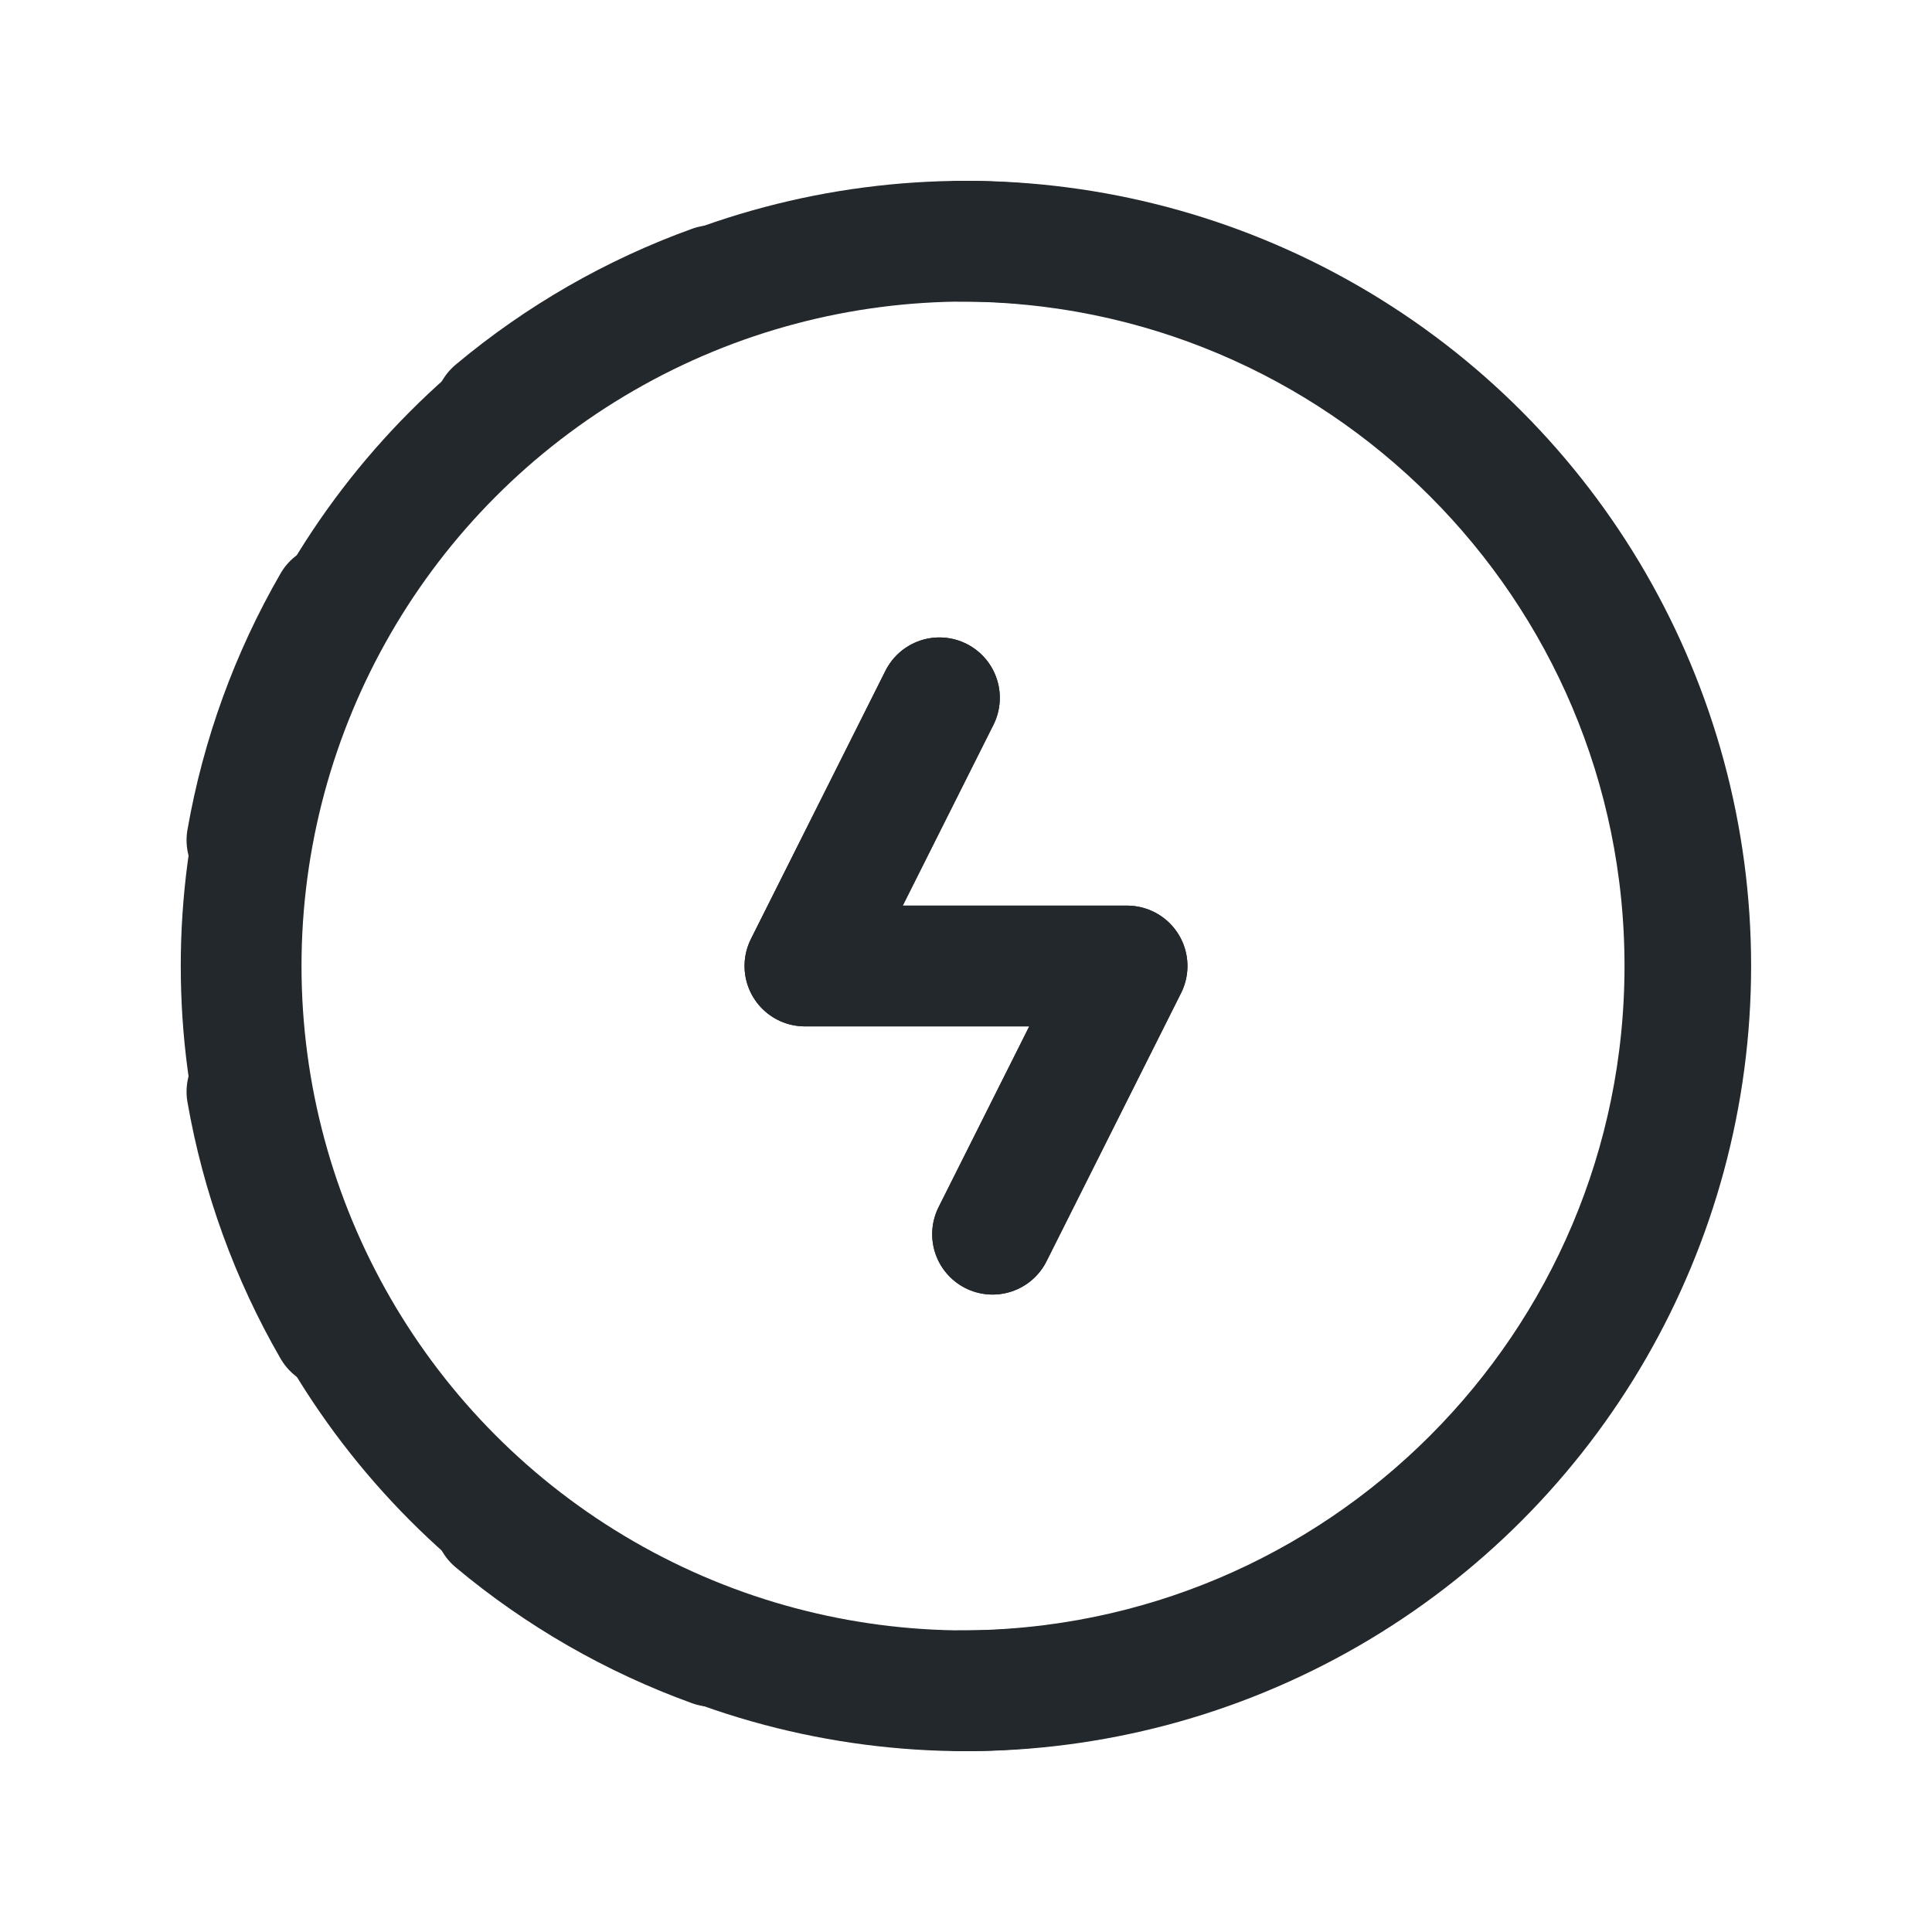
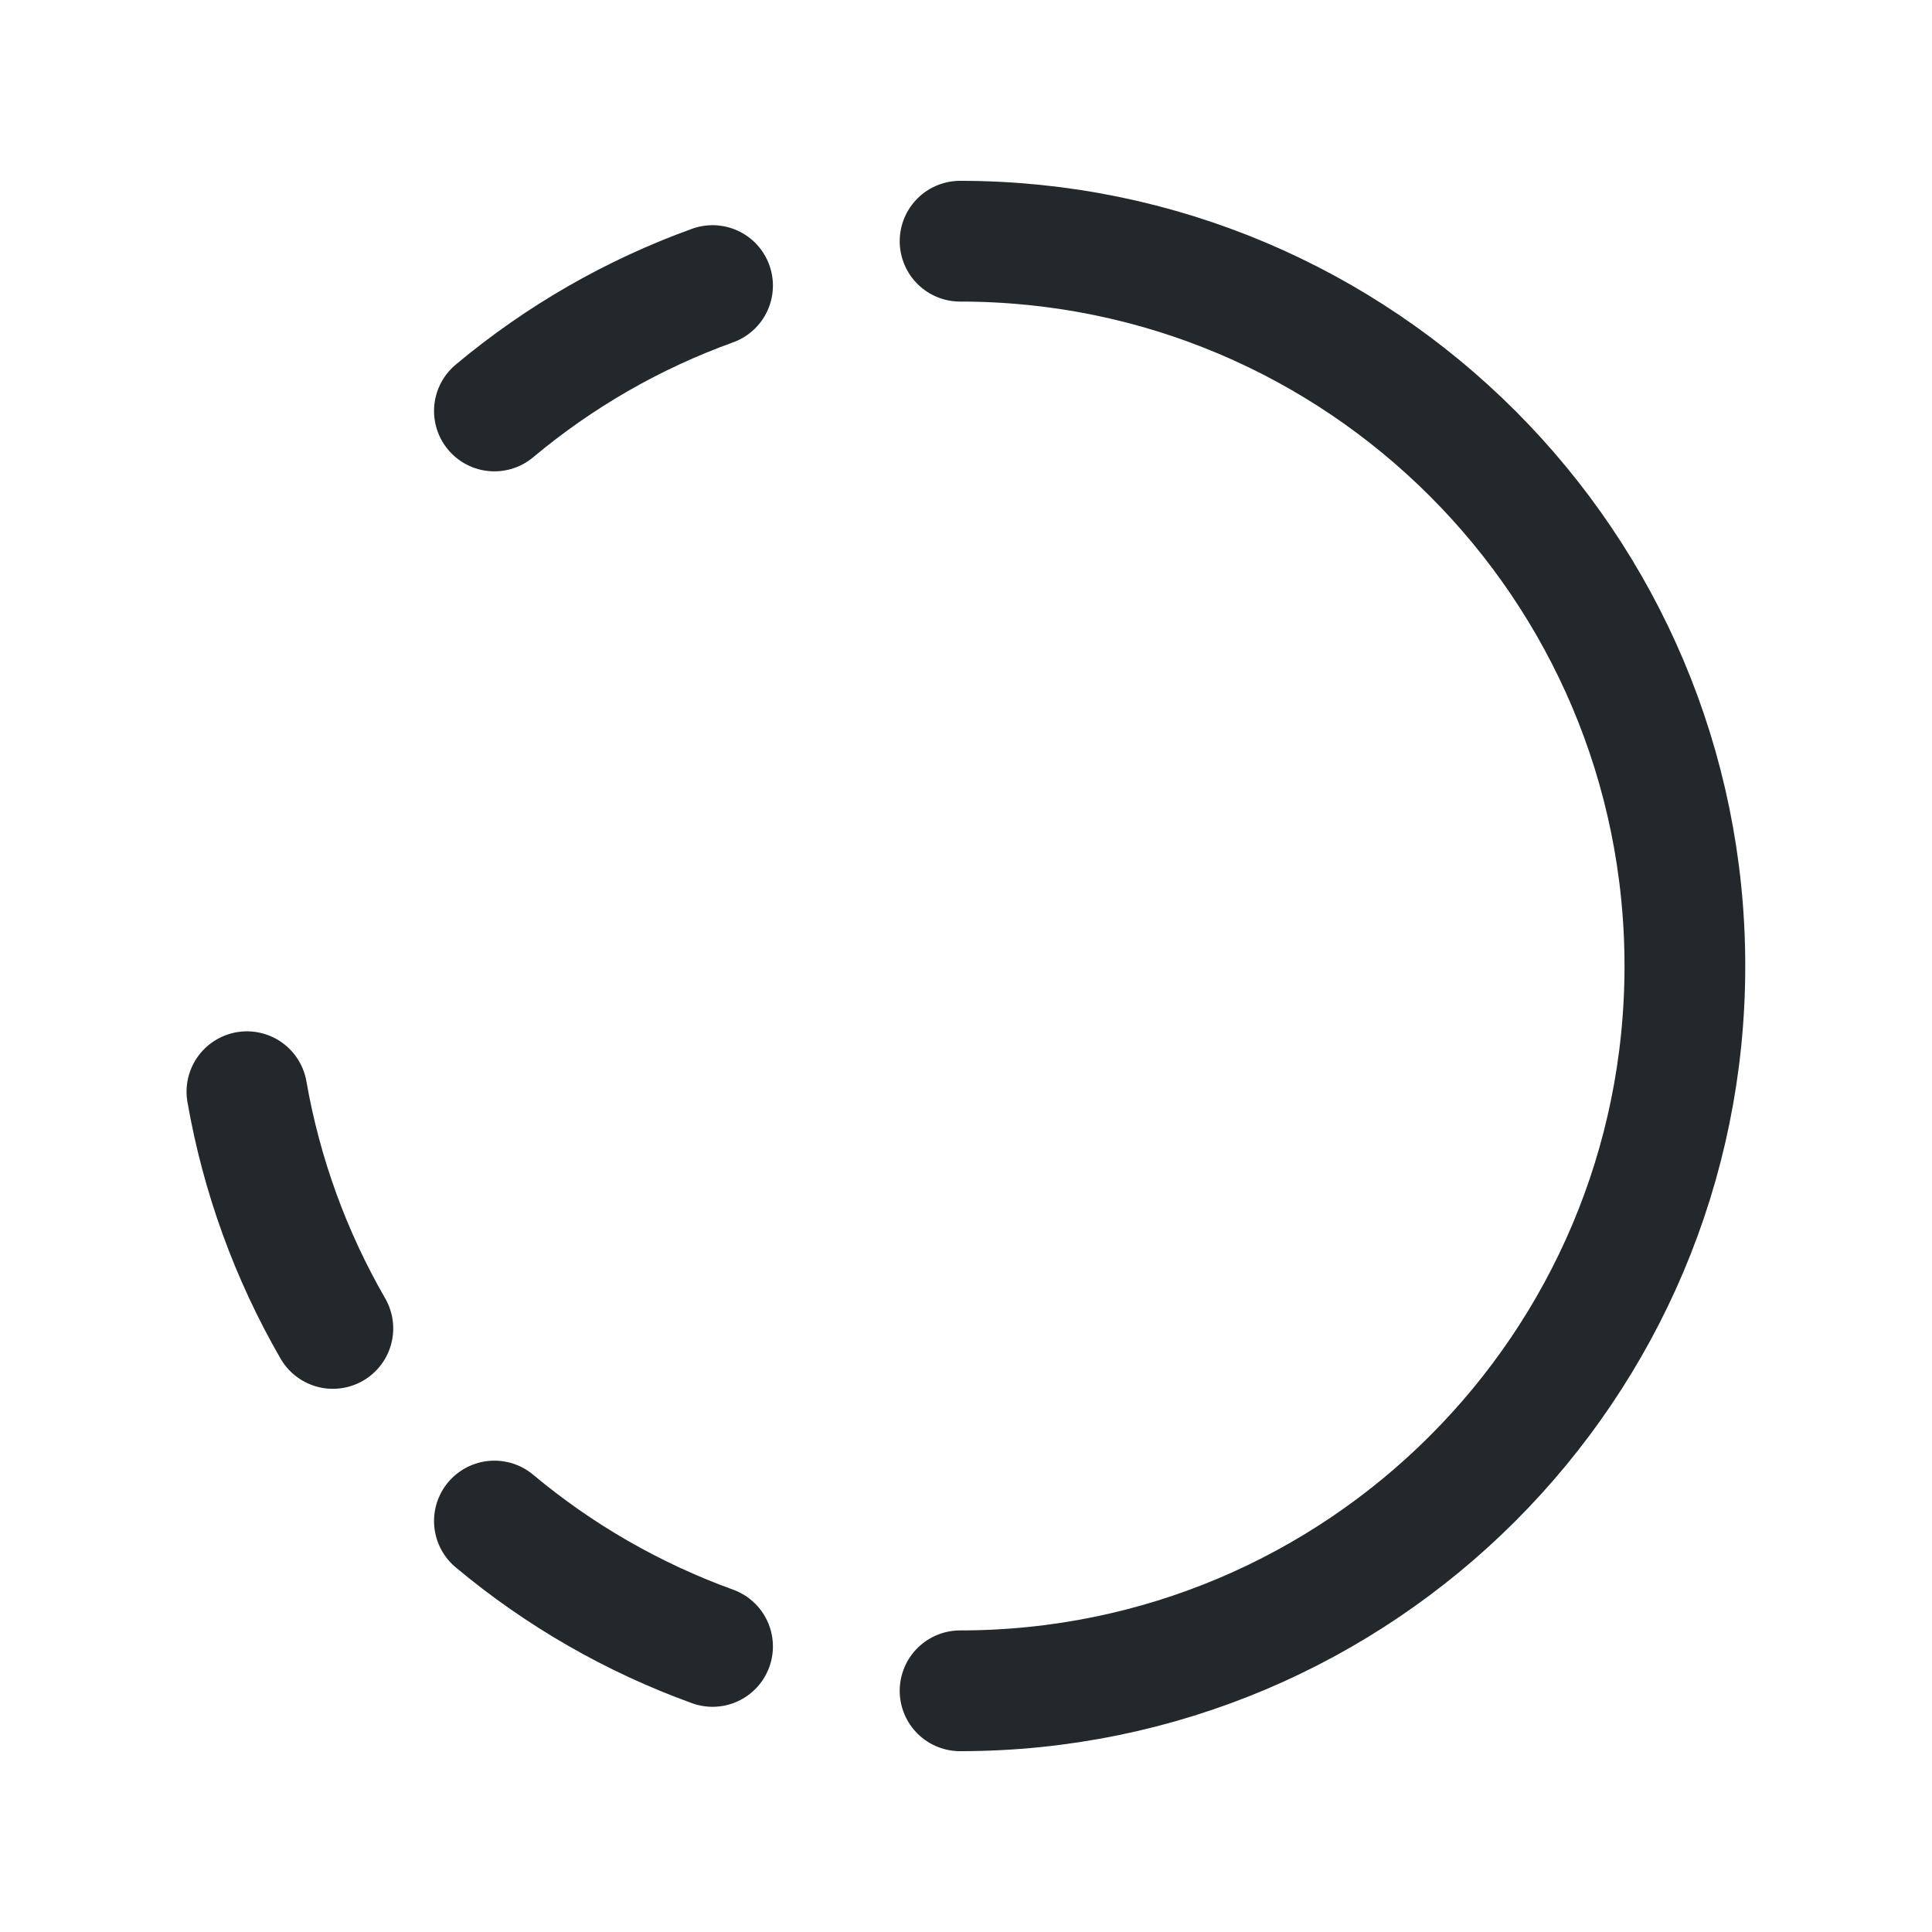
<svg xmlns="http://www.w3.org/2000/svg" width="32" height="32" viewBox="0 0 32 32" fill="none">
  <path d="M15.902 3.995C22.532 3.995 27.907 9.37 27.907 16C27.907 22.63 22.532 28.005 15.902 28.005" stroke="#22282B" stroke-width="2" stroke-linecap="round" stroke-linejoin="round" />
  <path d="M11.802 27.27C10.486 26.794 9.263 26.091 8.189 25.193" stroke="#22282B" stroke-width="2" stroke-linecap="round" stroke-linejoin="round" />
  <path d="M8.189 6.807C9.263 5.908 10.485 5.205 11.802 4.73" stroke="#22282B" stroke-width="2" stroke-linecap="round" stroke-linejoin="round" />
-   <path d="M4.09 13.916C4.331 12.537 4.813 11.21 5.513 9.998" stroke="#22282B" stroke-width="2" stroke-linecap="round" stroke-linejoin="round" />
  <path d="M4.09 18.082C4.331 19.462 4.812 20.789 5.513 22.003" stroke="#22282B" stroke-width="2" stroke-linecap="round" stroke-linejoin="round" />
-   <path d="M16.44 20.442L18.668 16H13.332L15.56 11.558" stroke="#22282B" stroke-width="2" stroke-linecap="round" stroke-linejoin="round" />
-   <path d="M16.44 20.442L18.668 16H13.332L15.56 11.558" stroke="#22282B" stroke-width="2" stroke-linecap="round" stroke-linejoin="round" />
-   <circle cx="15.999" cy="16" r="12.005" stroke="#22282B" stroke-width="2" stroke-linecap="round" stroke-linejoin="round" />
</svg>